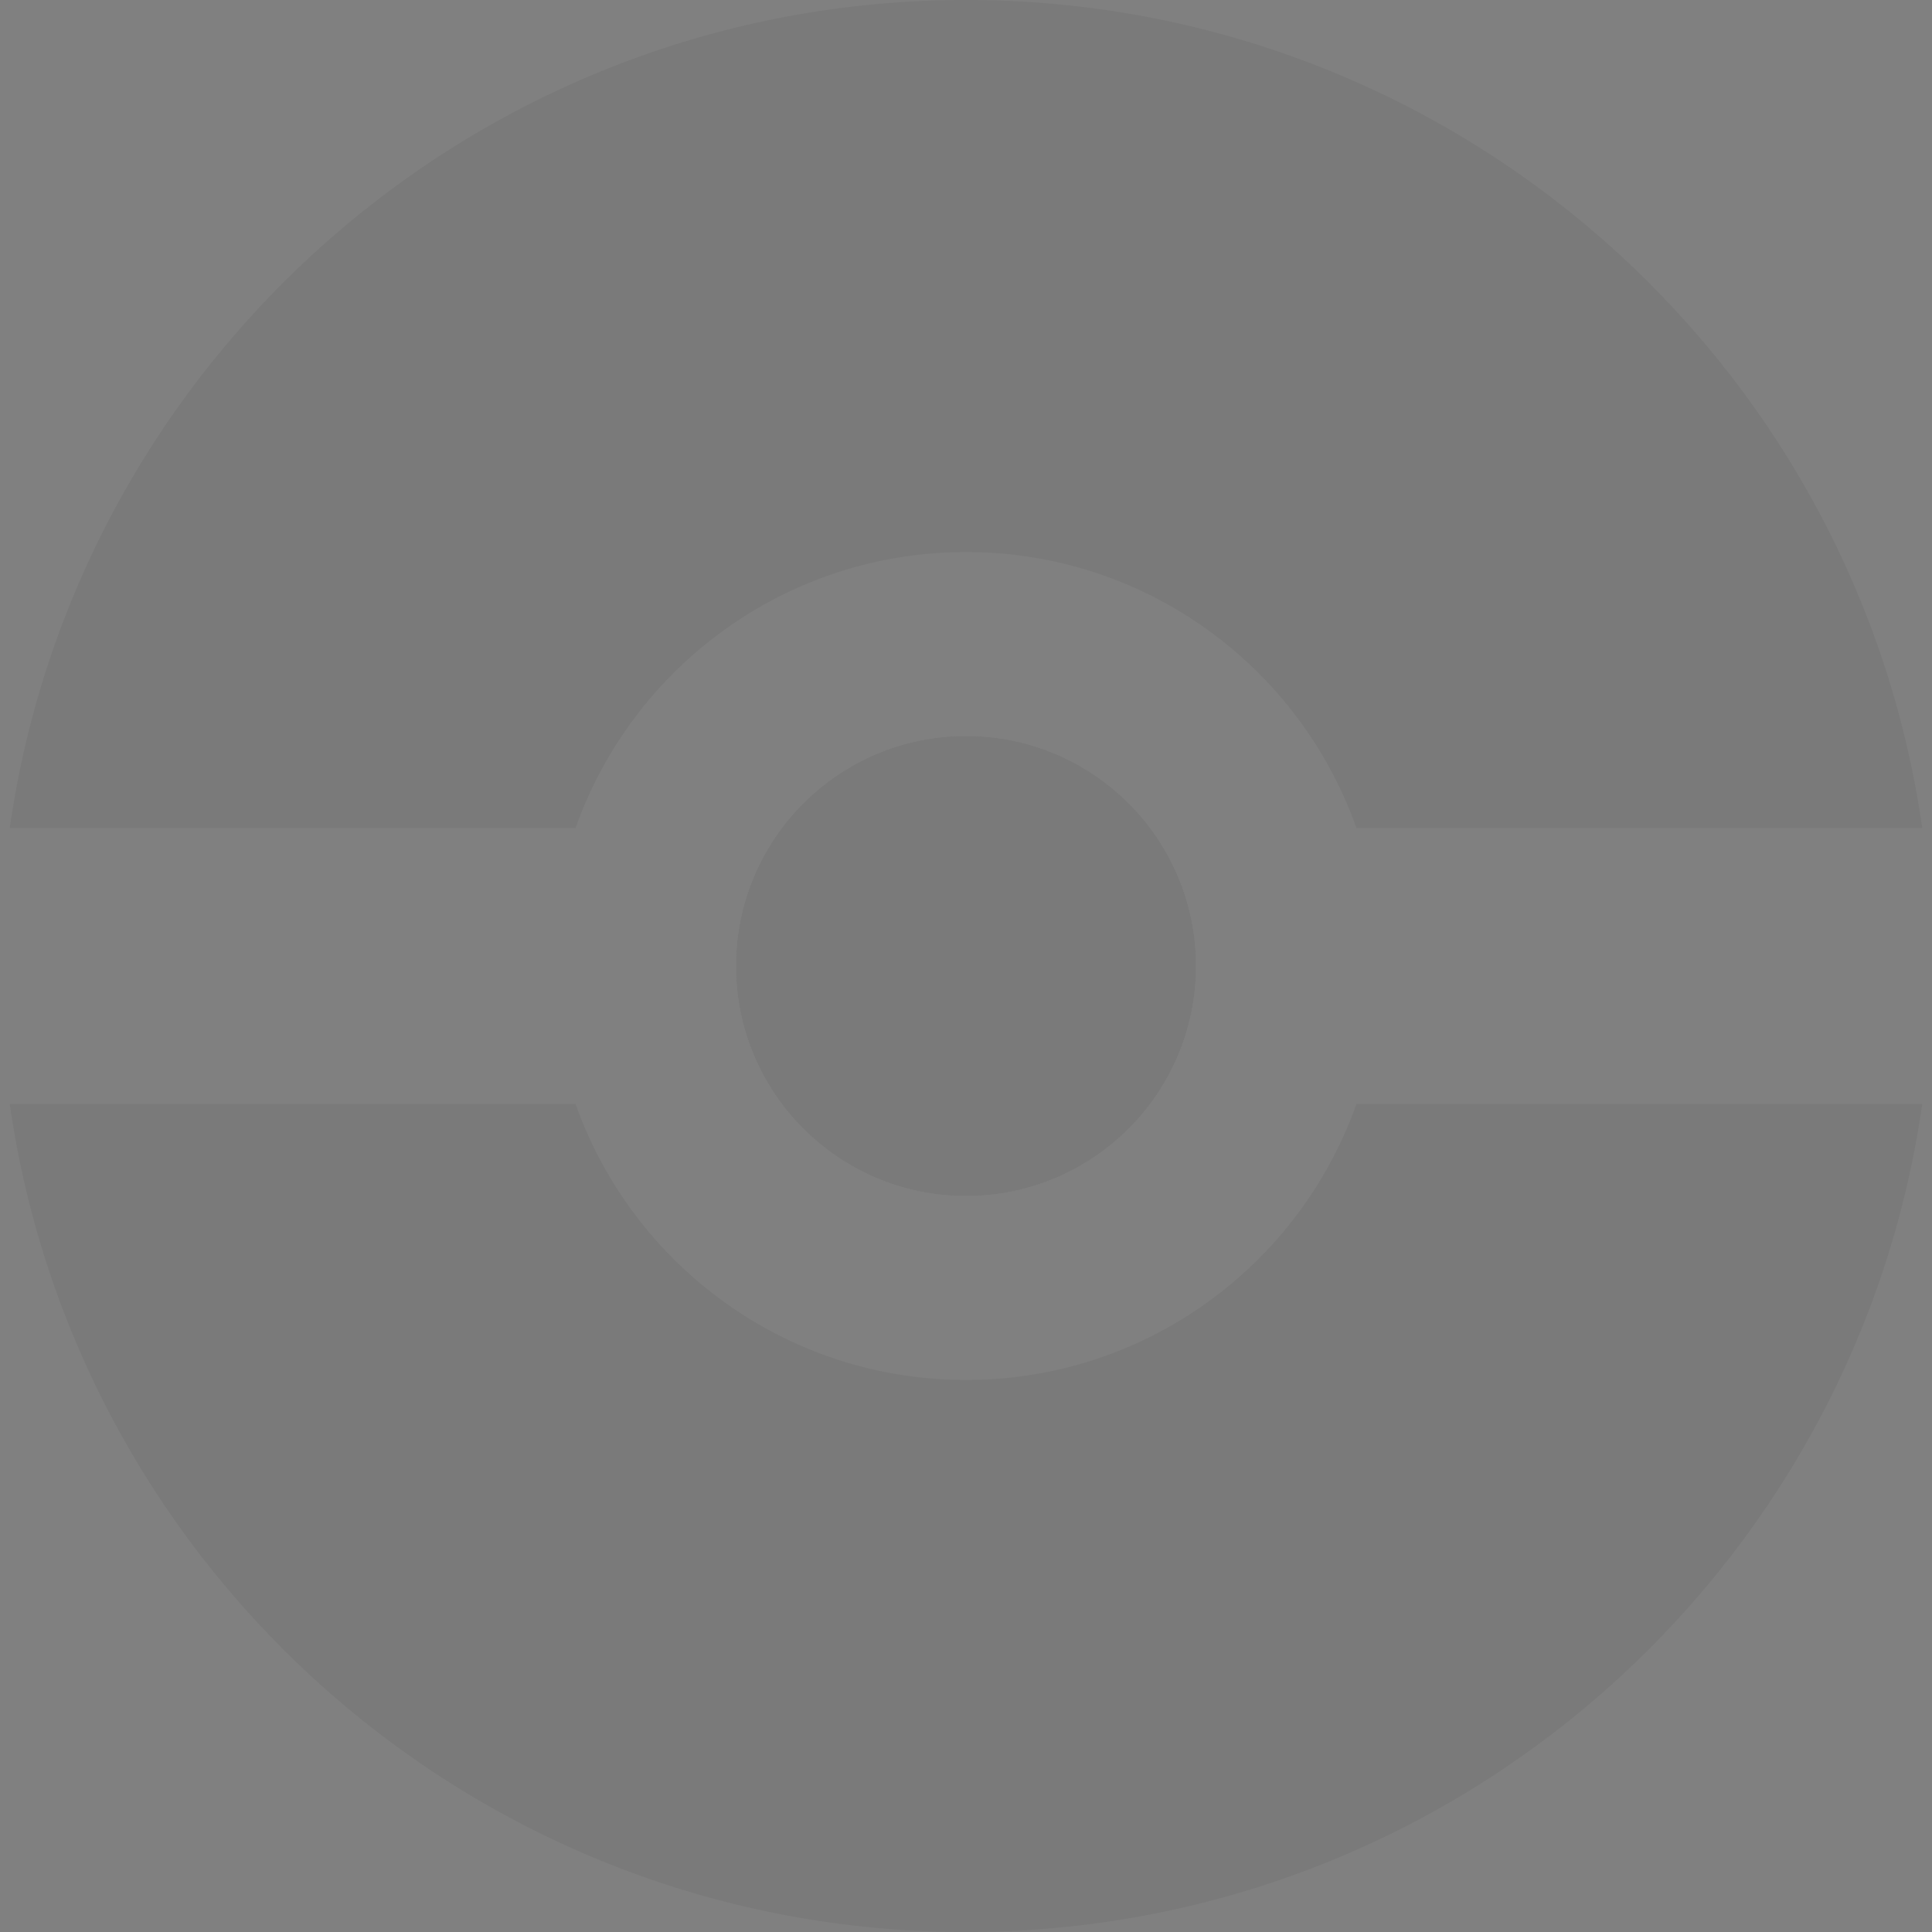
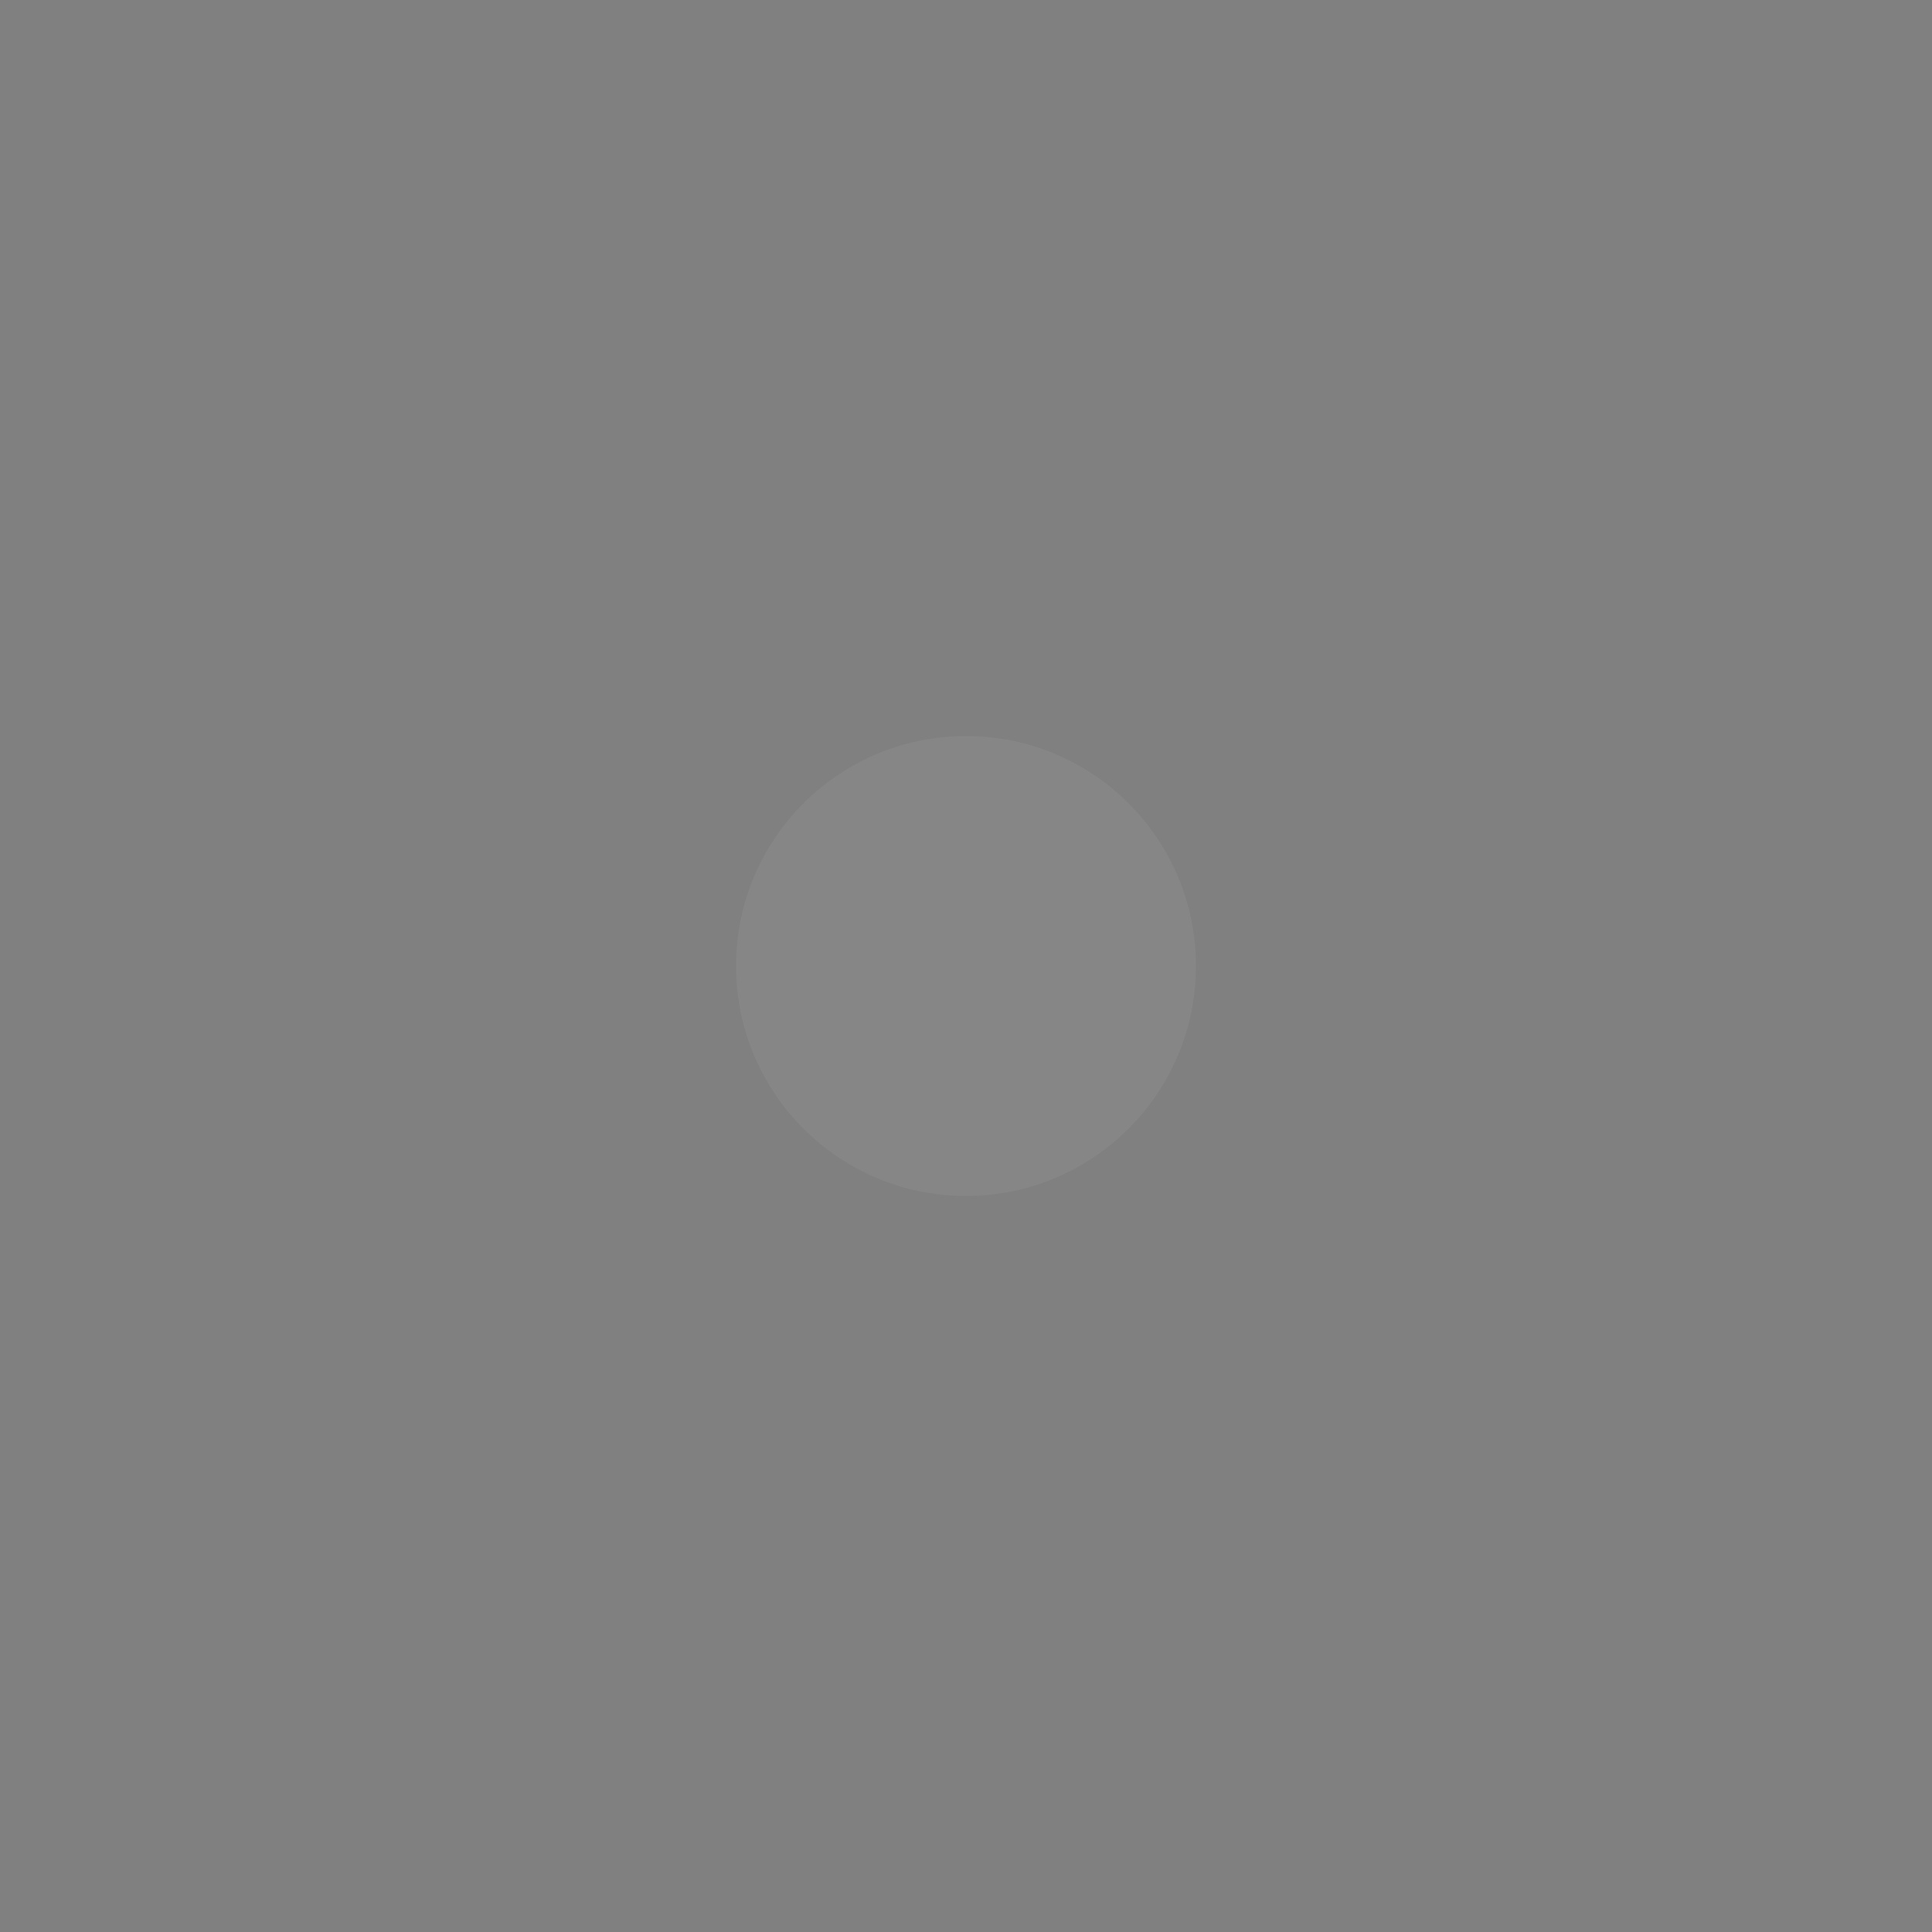
<svg xmlns="http://www.w3.org/2000/svg" width="274" height="274" viewBox="0 0 274 274" fill="none">
  <rect x="0" y="0" width="274" height="274" fill="#808080" stroke="none" />
  <g opacity="0.05">
    <path d="M169.619 137C169.619 155.015 155.015 169.619 137 169.619C118.985 169.619 104.381 155.015 104.381 137C104.381 118.985 118.985 104.381 137 104.381C155.015 104.381 169.619 118.985 169.619 137Z" fill="white" />
-     <path fill-rule="evenodd" clip-rule="evenodd" d="M137 274C206.018 274 263.116 222.963 272.612 156.571H192.373C184.313 179.376 162.564 195.714 137 195.714C111.435 195.714 89.687 179.376 81.626 156.571H1.387C10.884 222.963 67.982 274 137 274ZM81.626 117.429H1.387C10.884 51.036 67.982 0 137 0C206.018 0 263.116 51.036 272.612 117.429H192.373C184.313 94.624 162.564 78.286 137 78.286C111.435 78.286 89.687 94.624 81.626 117.429ZM169.619 137C169.619 155.015 155.015 169.619 137 169.619C118.985 169.619 104.381 155.015 104.381 137C104.381 118.985 118.985 104.381 137 104.381C155.015 104.381 169.619 118.985 169.619 137Z" fill="black" />
  </g>
</svg>